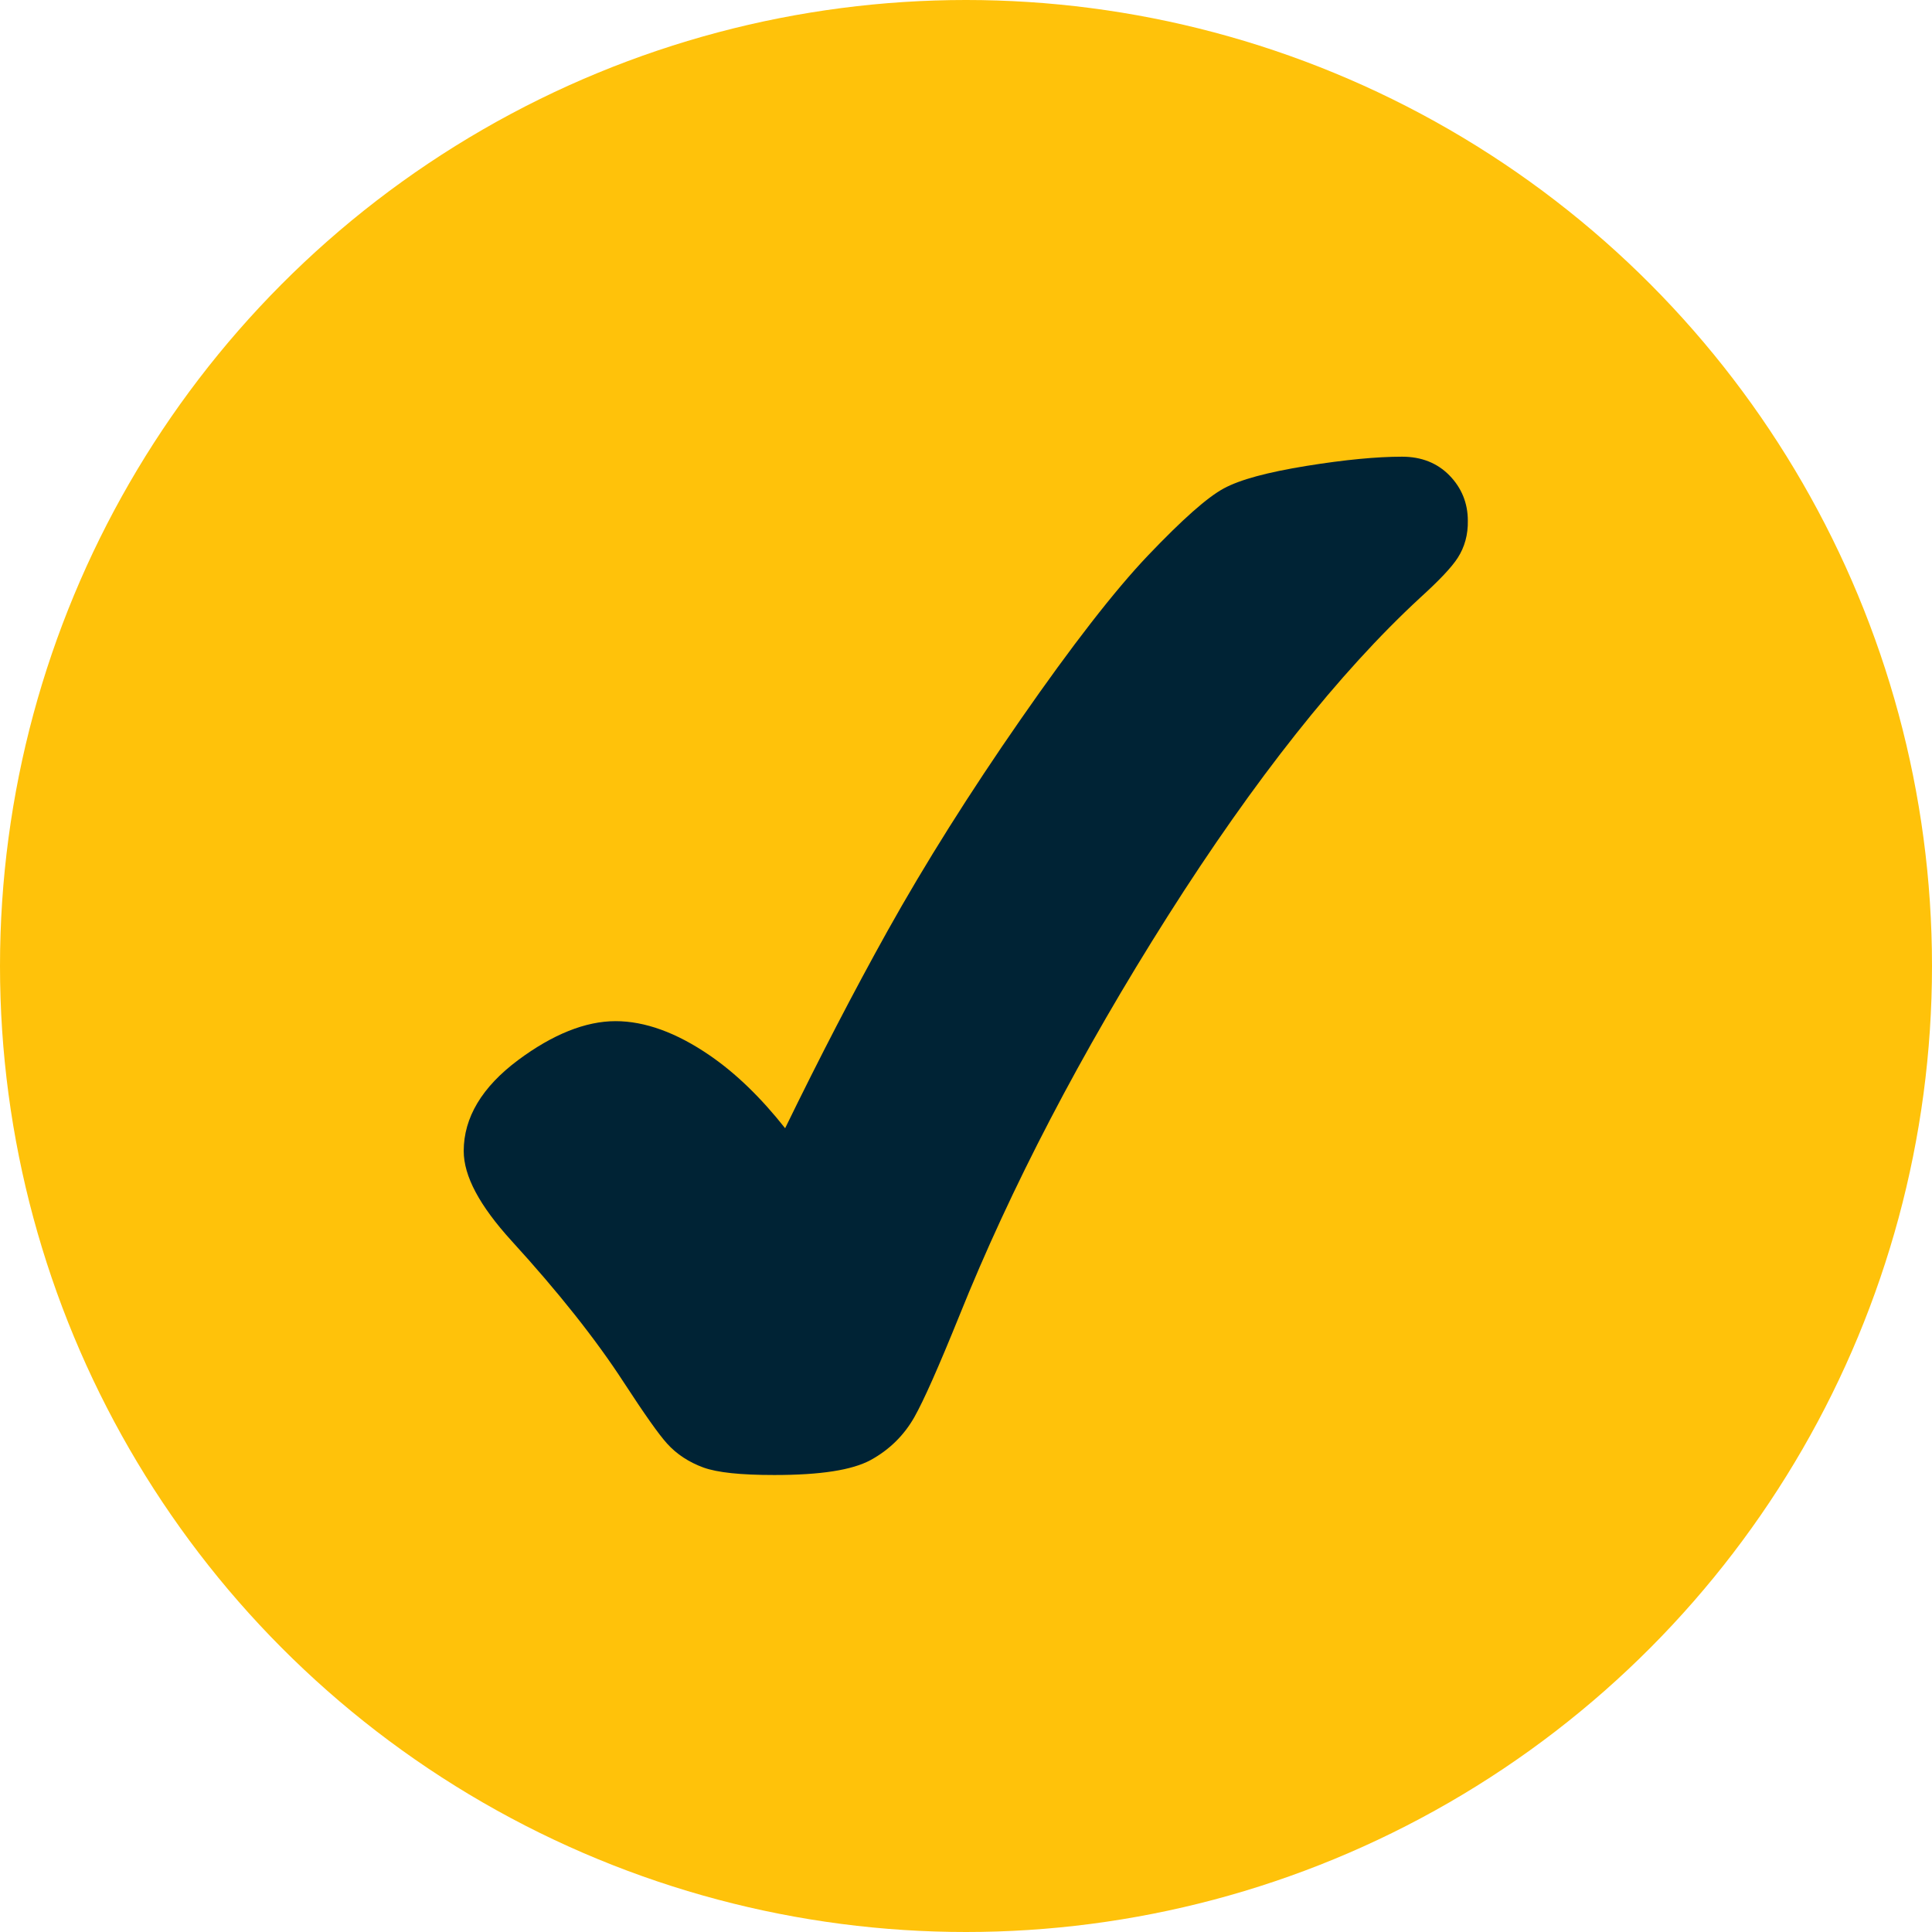
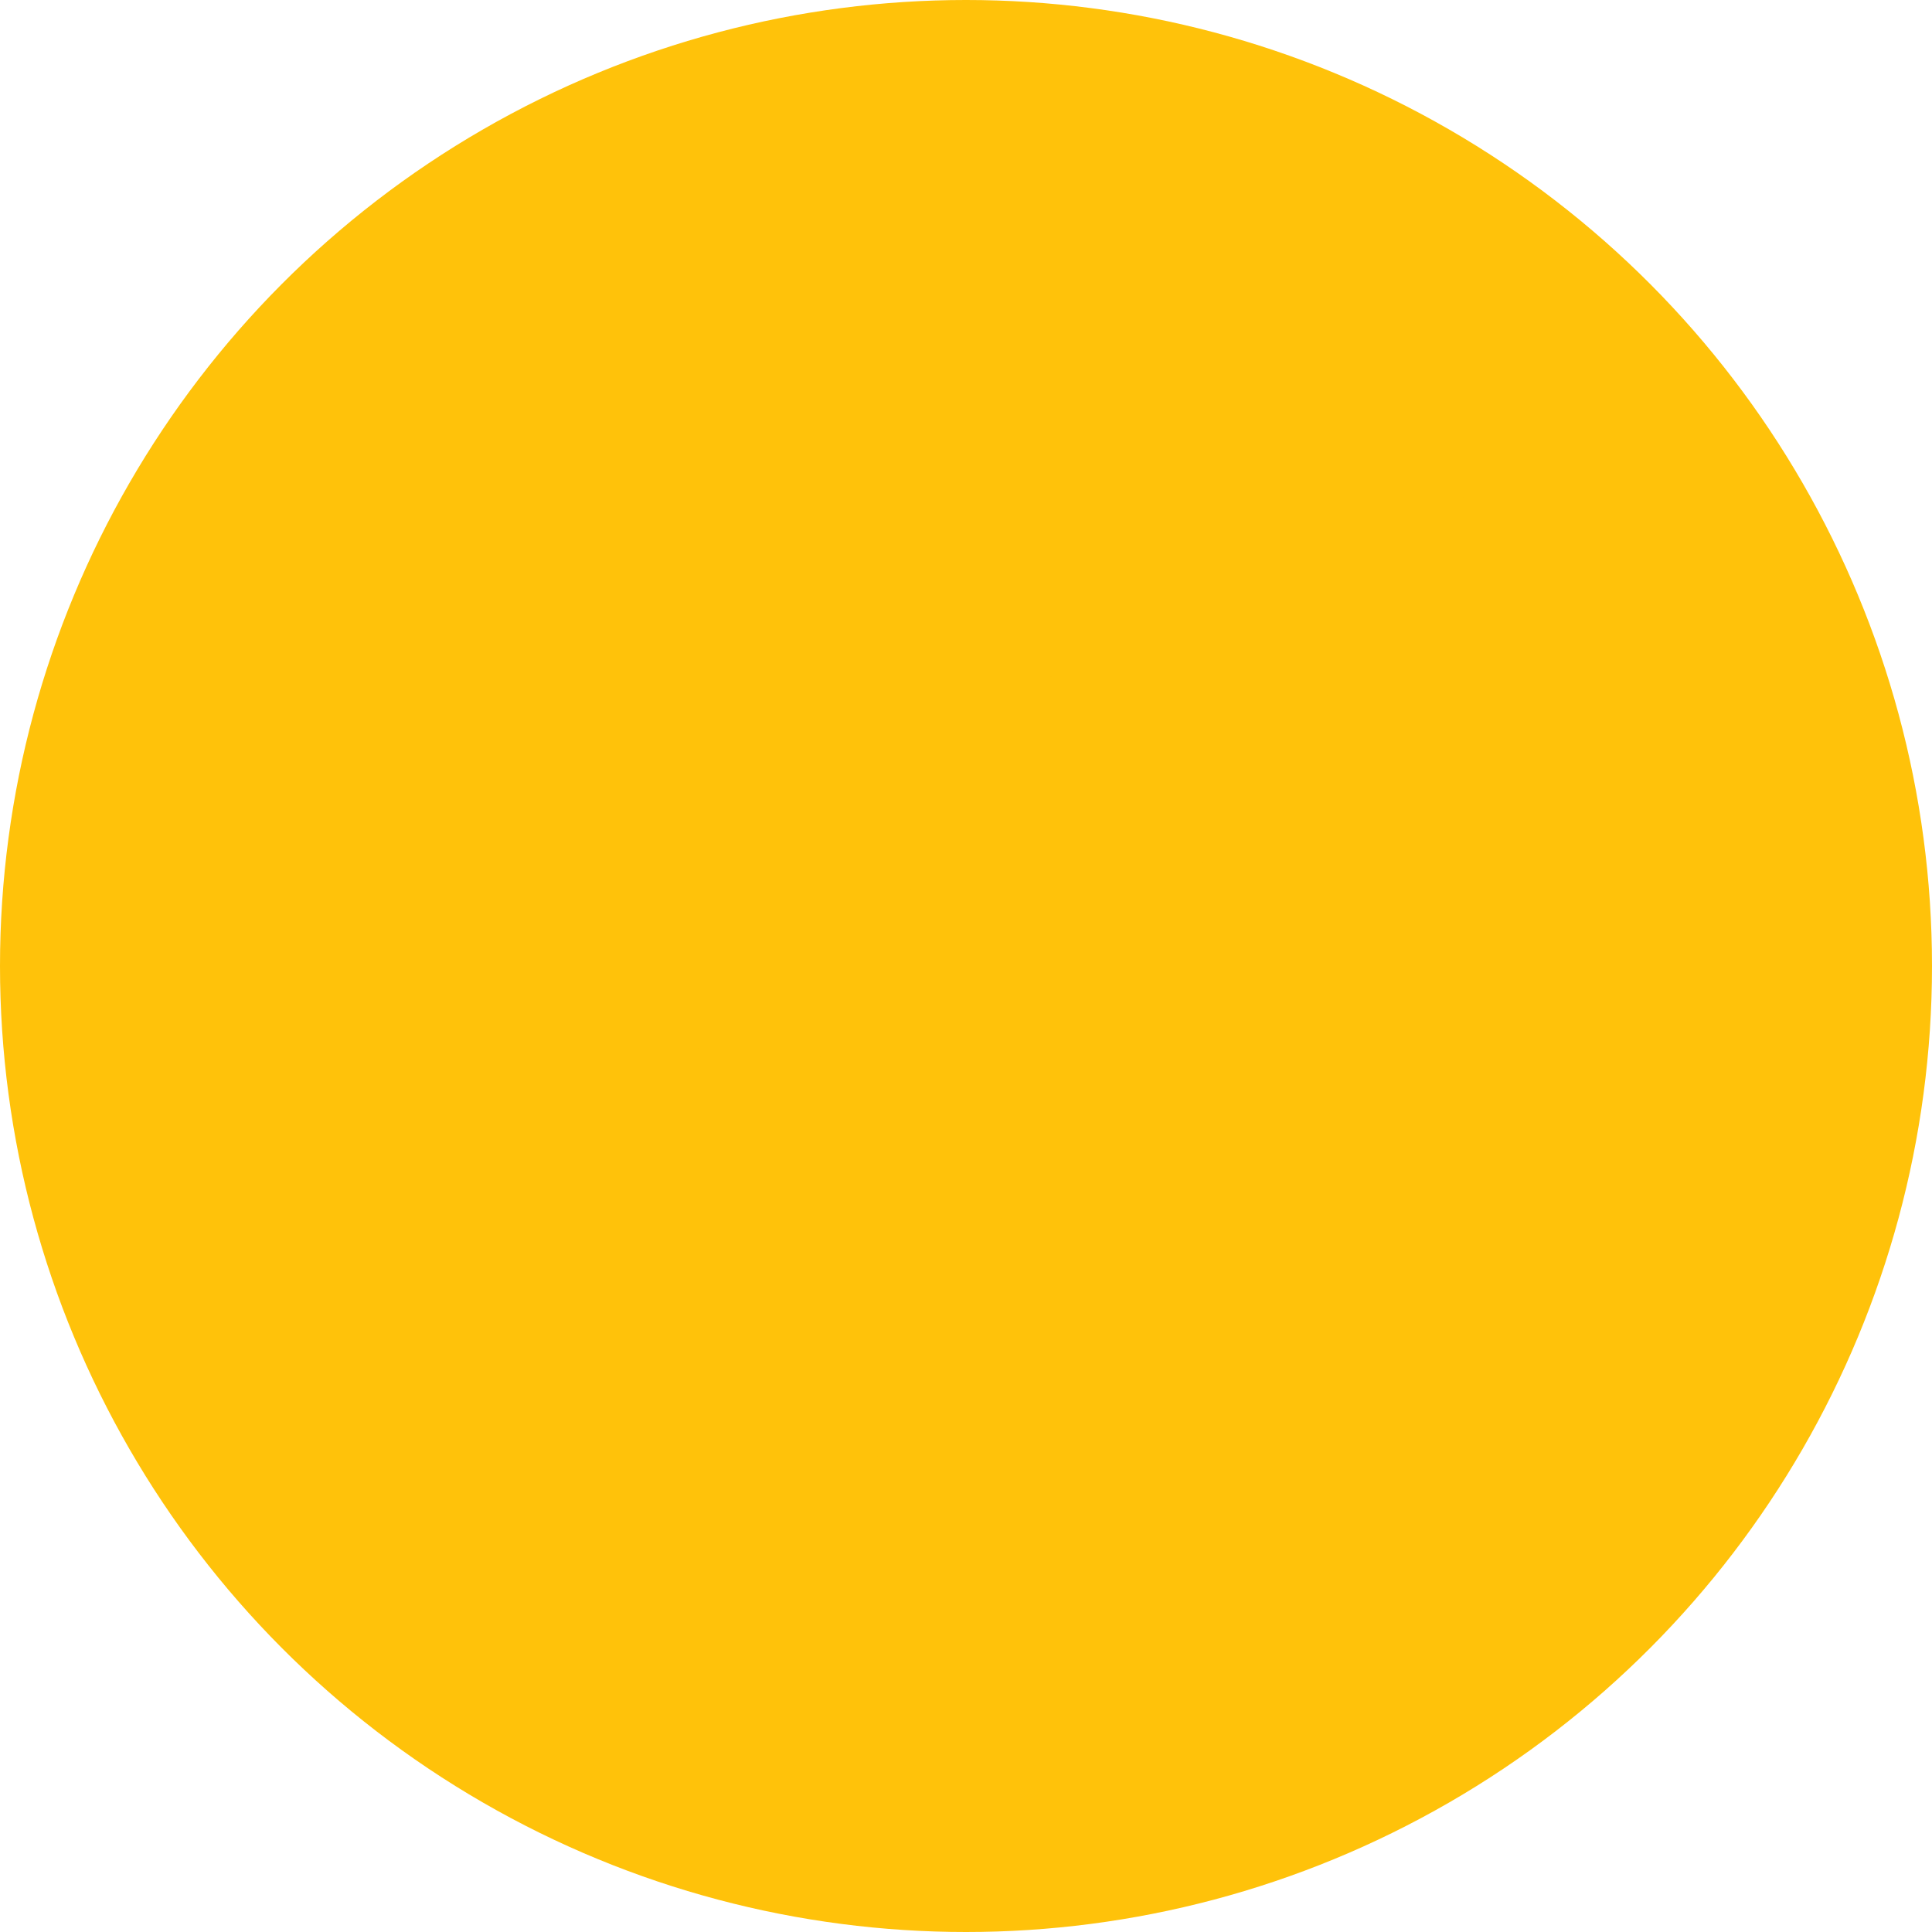
<svg xmlns="http://www.w3.org/2000/svg" width="516" height="516" viewBox="0 0 516 516" fill="none">
  <circle cx="258" cy="258" r="258" fill="#FFC20A" />
  <g clip-path="url(#clip0_1821_3)">
-     <rect x="75.76" y="90.992" width="359.04" height="330.752" fill="#002335" />
    <path d="M380.4 54H135.6C90.72 54 54 90.72 54 135.6V380.4C54 425.28 90.72 462 135.6 462H380.4C425.28 462 462 425.28 462 380.4V135.6C462 90.72 425.28 54 380.4 54ZM389.335 148.982C387.703 151.512 384.48 154.939 379.217 159.713C357.674 179.623 335.03 208.183 311.897 244.658C288.722 281.215 269.954 317.201 256.164 351.554C250.615 365.263 246.698 374.076 244.21 378.482C241.435 383.378 237.518 387.214 232.541 389.947C227.563 392.64 219.158 393.946 206.796 393.946C197.779 393.946 191.618 393.293 187.865 391.946C183.989 390.518 180.725 388.397 178.154 385.541C175.87 383.011 172.116 377.666 166.608 369.221C159.223 357.838 149.146 345.108 136.62 331.399C128.052 321.974 123.85 314.1 123.85 307.409C123.85 298.474 128.746 290.314 138.374 283.133C147.636 276.238 156.408 272.729 164.405 272.729C172.238 272.729 180.684 275.789 189.538 281.868C196.514 286.642 203.246 293.17 209.693 301.33C218.873 282.48 228.053 264.773 237.029 248.657C247.066 230.664 259.061 211.61 272.647 192.067C286.274 172.442 297.698 157.714 306.634 148.33C315.854 138.66 322.464 132.826 326.83 130.459C331.195 128.093 338.458 126.134 349.025 124.421C359.143 122.789 367.711 121.973 374.443 121.973C379.625 121.973 383.868 123.646 387.132 126.991C390.355 130.296 392.028 134.376 392.028 139.027C392.11 142.781 391.171 146.126 389.335 148.982Z" fill="#FFC20A" />
  </g>
  <defs>
    <clipPath id="clip0_1821_3">
      <rect width="408" height="408" fill="white" transform="translate(54 54)" />
    </clipPath>
  </defs>
</svg>